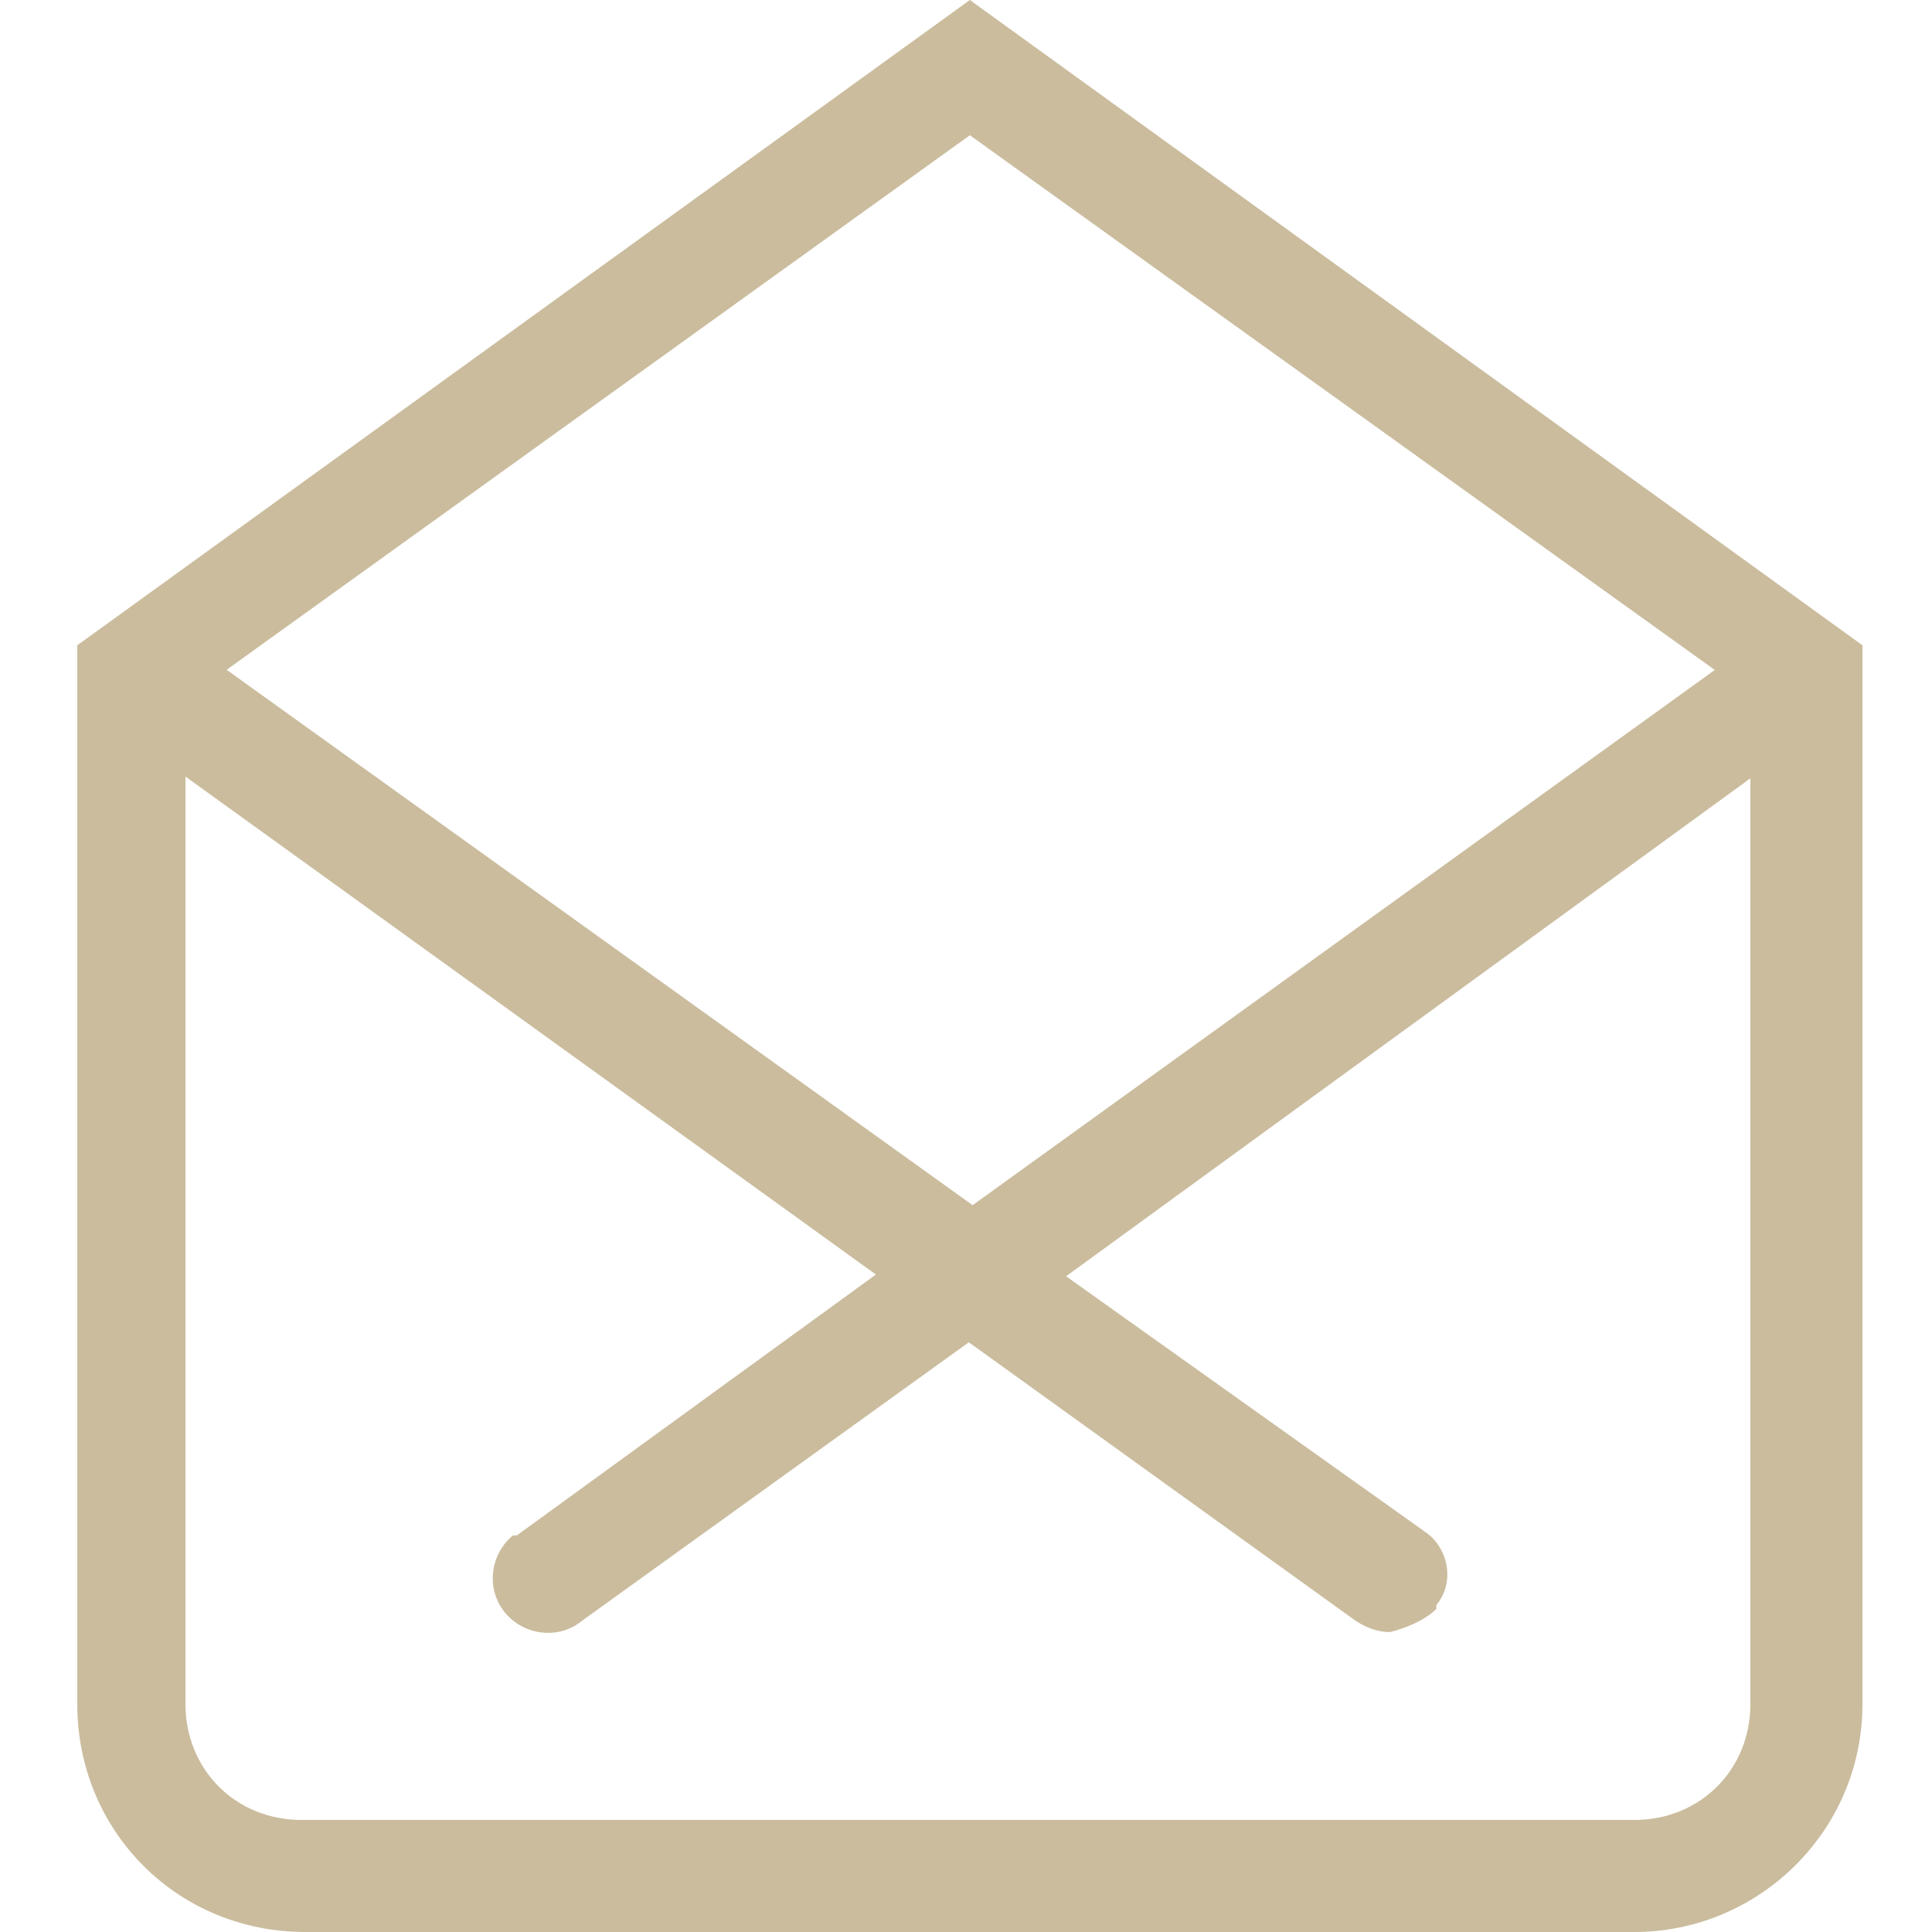
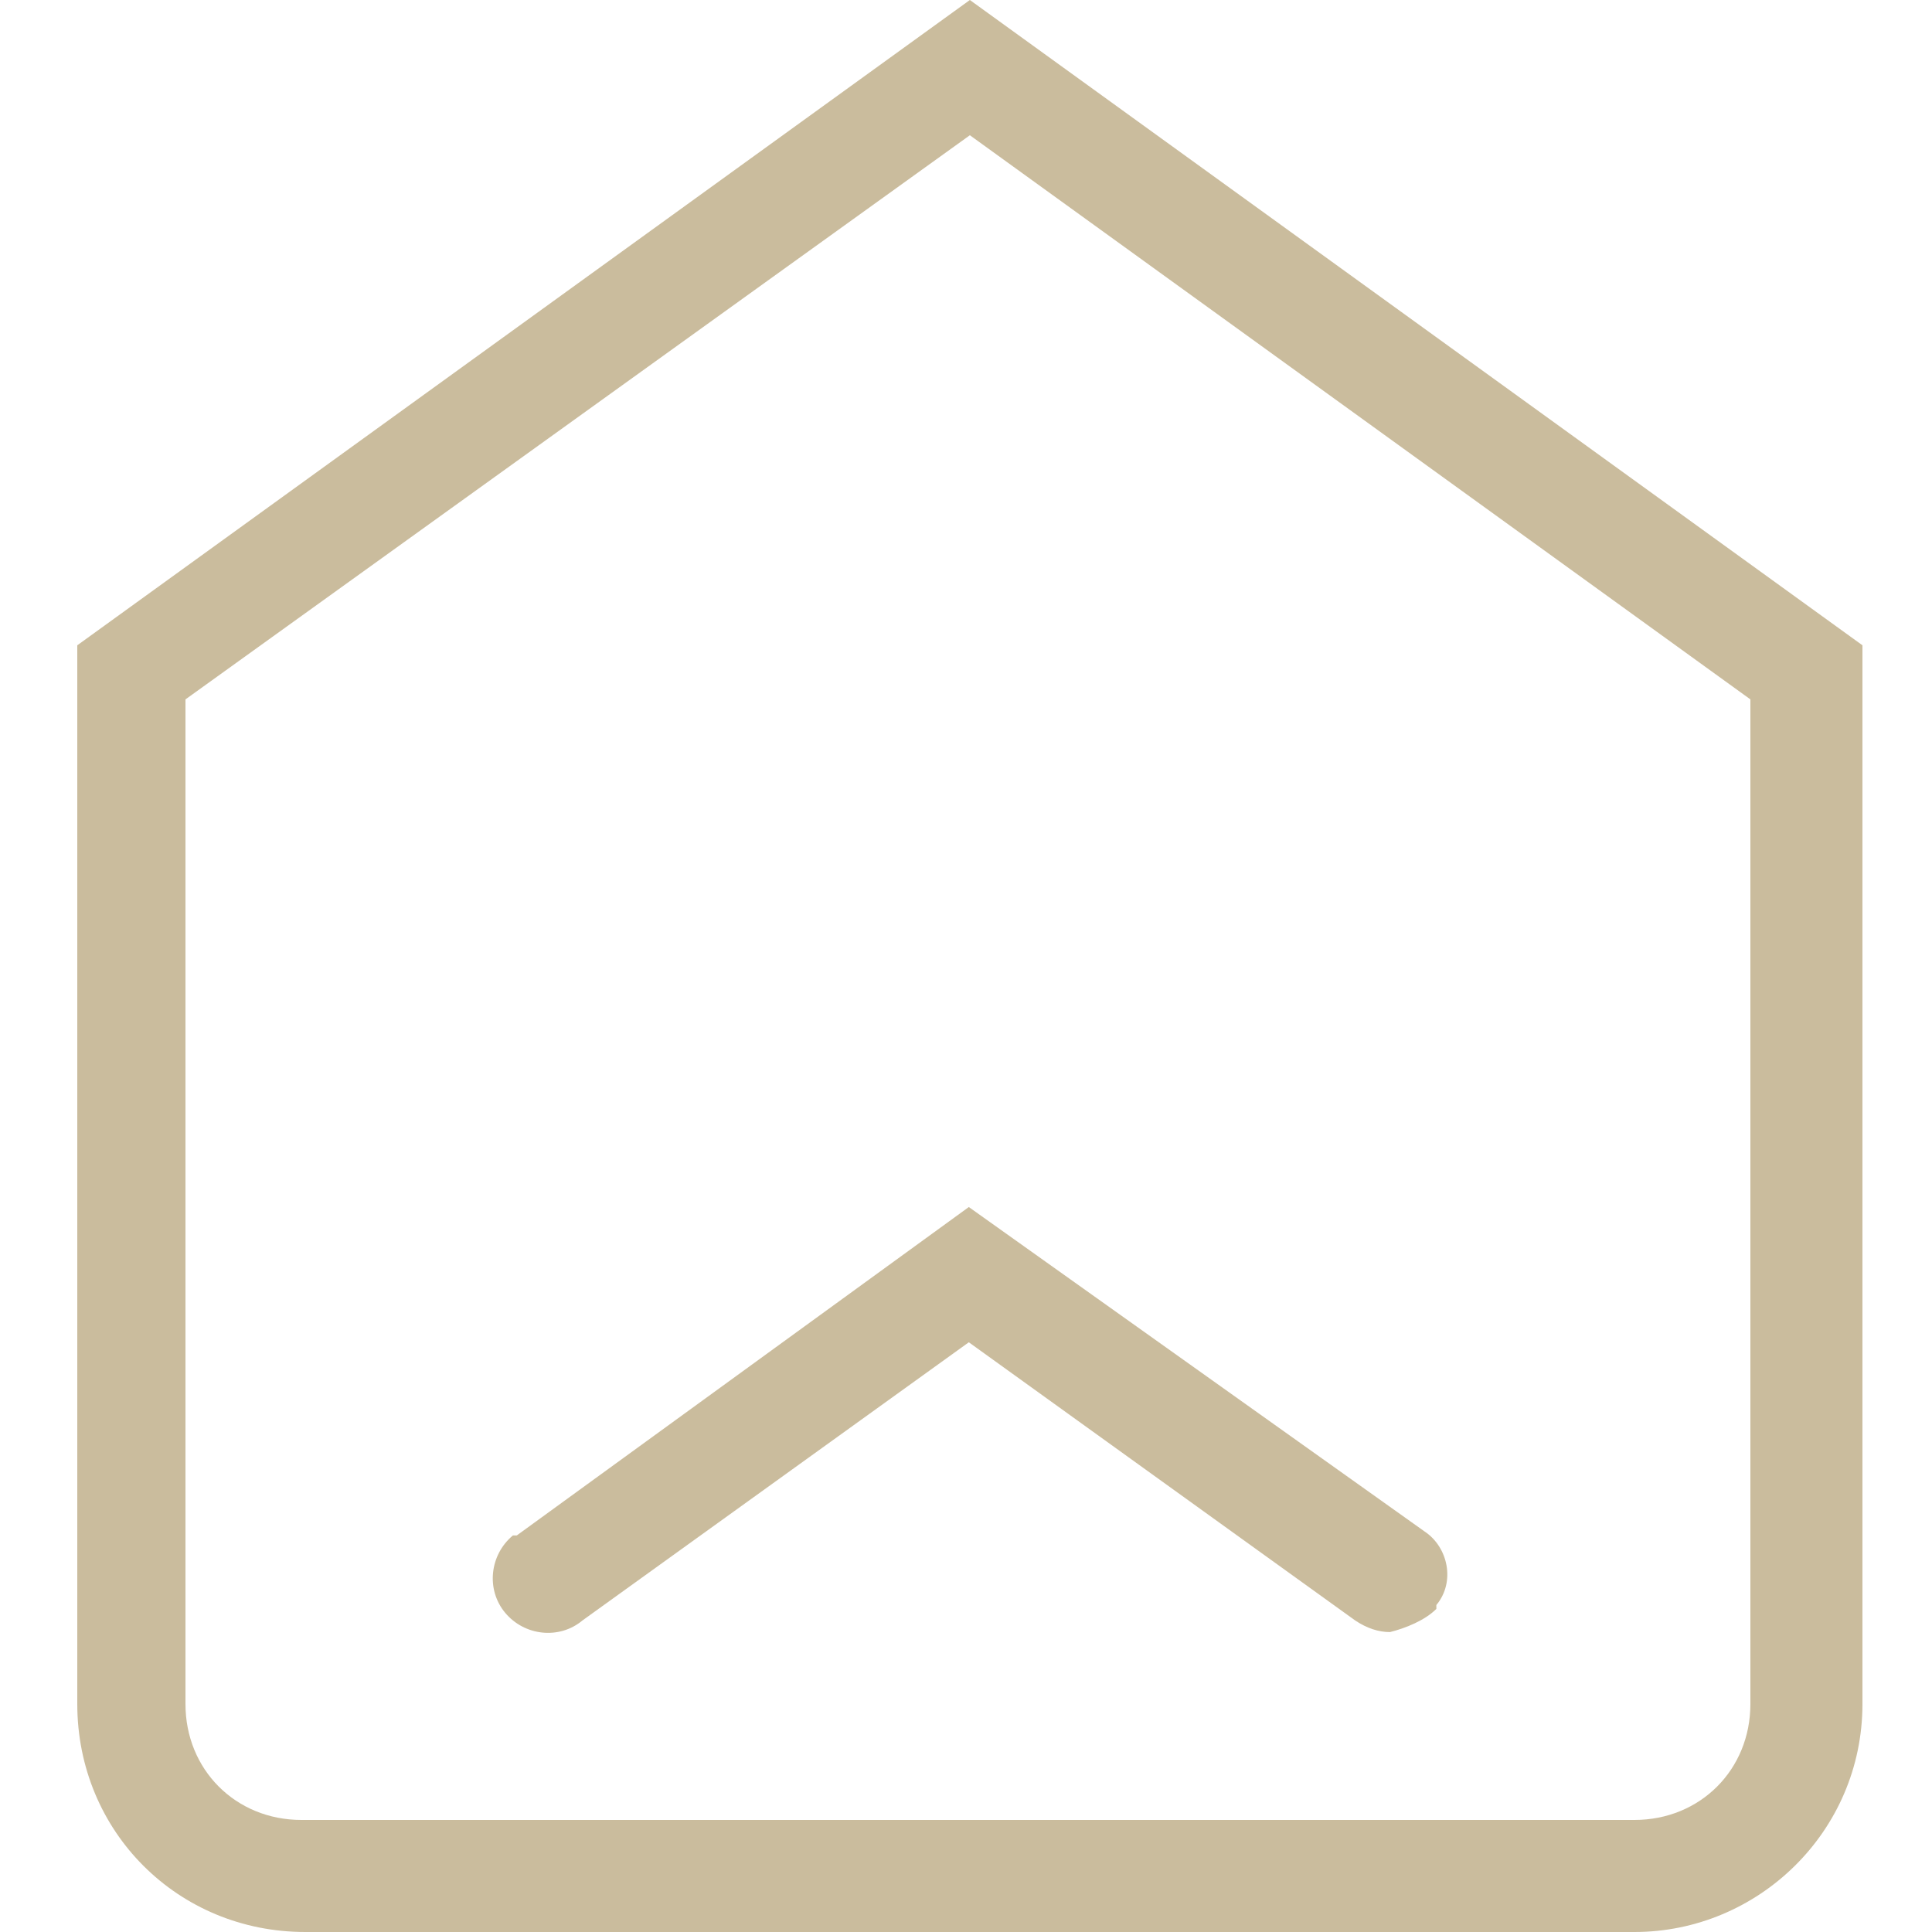
<svg xmlns="http://www.w3.org/2000/svg" version="1.1" id="グループ_4440" x="0px" y="0px" viewBox="0 0 50 50" style="enable-background:new 0 0 50 50;" xml:space="preserve">
  <style type="text/css">
	.st0{fill:#CABC9D;}
</style>
  <g id="グループ_4437" transform="translate(0.571 16.19)">
-     <path id="パス_9841" class="st0" d="M24.6,18.6L2,2.3L3.7,0l20.9,15L45.4,0l1.6,2.3L24.6,18.6z" />
-   </g>
+     </g>
  <g id="グループ_4438">
-     <path id="パス_9842" class="st0" d="M42.3,50H7.9C4.6,50,2,47.4,2,44.1V16.7L25.1,0l23.1,16.7v27.4C48.2,47.4,45.5,50,42.3,50z    M4.8,18.1v26c0,1.7,1.3,3,3,3c0,0,0,0,0.1,0h34.4c1.7,0,3-1.3,3-3c0,0,0,0,0-0.1v-26L25.1,3.5L4.8,18.1z" />
+     <path id="パス_9842" class="st0" d="M42.3,50H7.9C4.6,50,2,47.4,2,44.1V16.7L25.1,0l23.1,16.7v27.4C48.2,47.4,45.5,50,42.3,50z    M4.8,18.1v26c0,1.7,1.3,3,3,3c0,0,0,0,0.1,0h34.4c1.7,0,3-1.3,3-3v-26L25.1,3.5L4.8,18.1z" />
  </g>
  <g id="グループ_4439" transform="translate(10.873 31.238)">
    <path id="パス_9843" class="st0" d="M25.1,11c-0.3,0-0.6-0.1-0.9-0.3l-10-7.2l-10,7.2c-0.6,0.5-1.5,0.4-2-0.2   c-0.5-0.6-0.4-1.5,0.2-2c0,0,0,0,0.1,0L14.2,0L26,8.4c0.6,0.4,0.8,1.3,0.3,1.9c0,0,0,0,0,0.1C26,10.7,25.5,10.9,25.1,11z" />
  </g>
</svg>